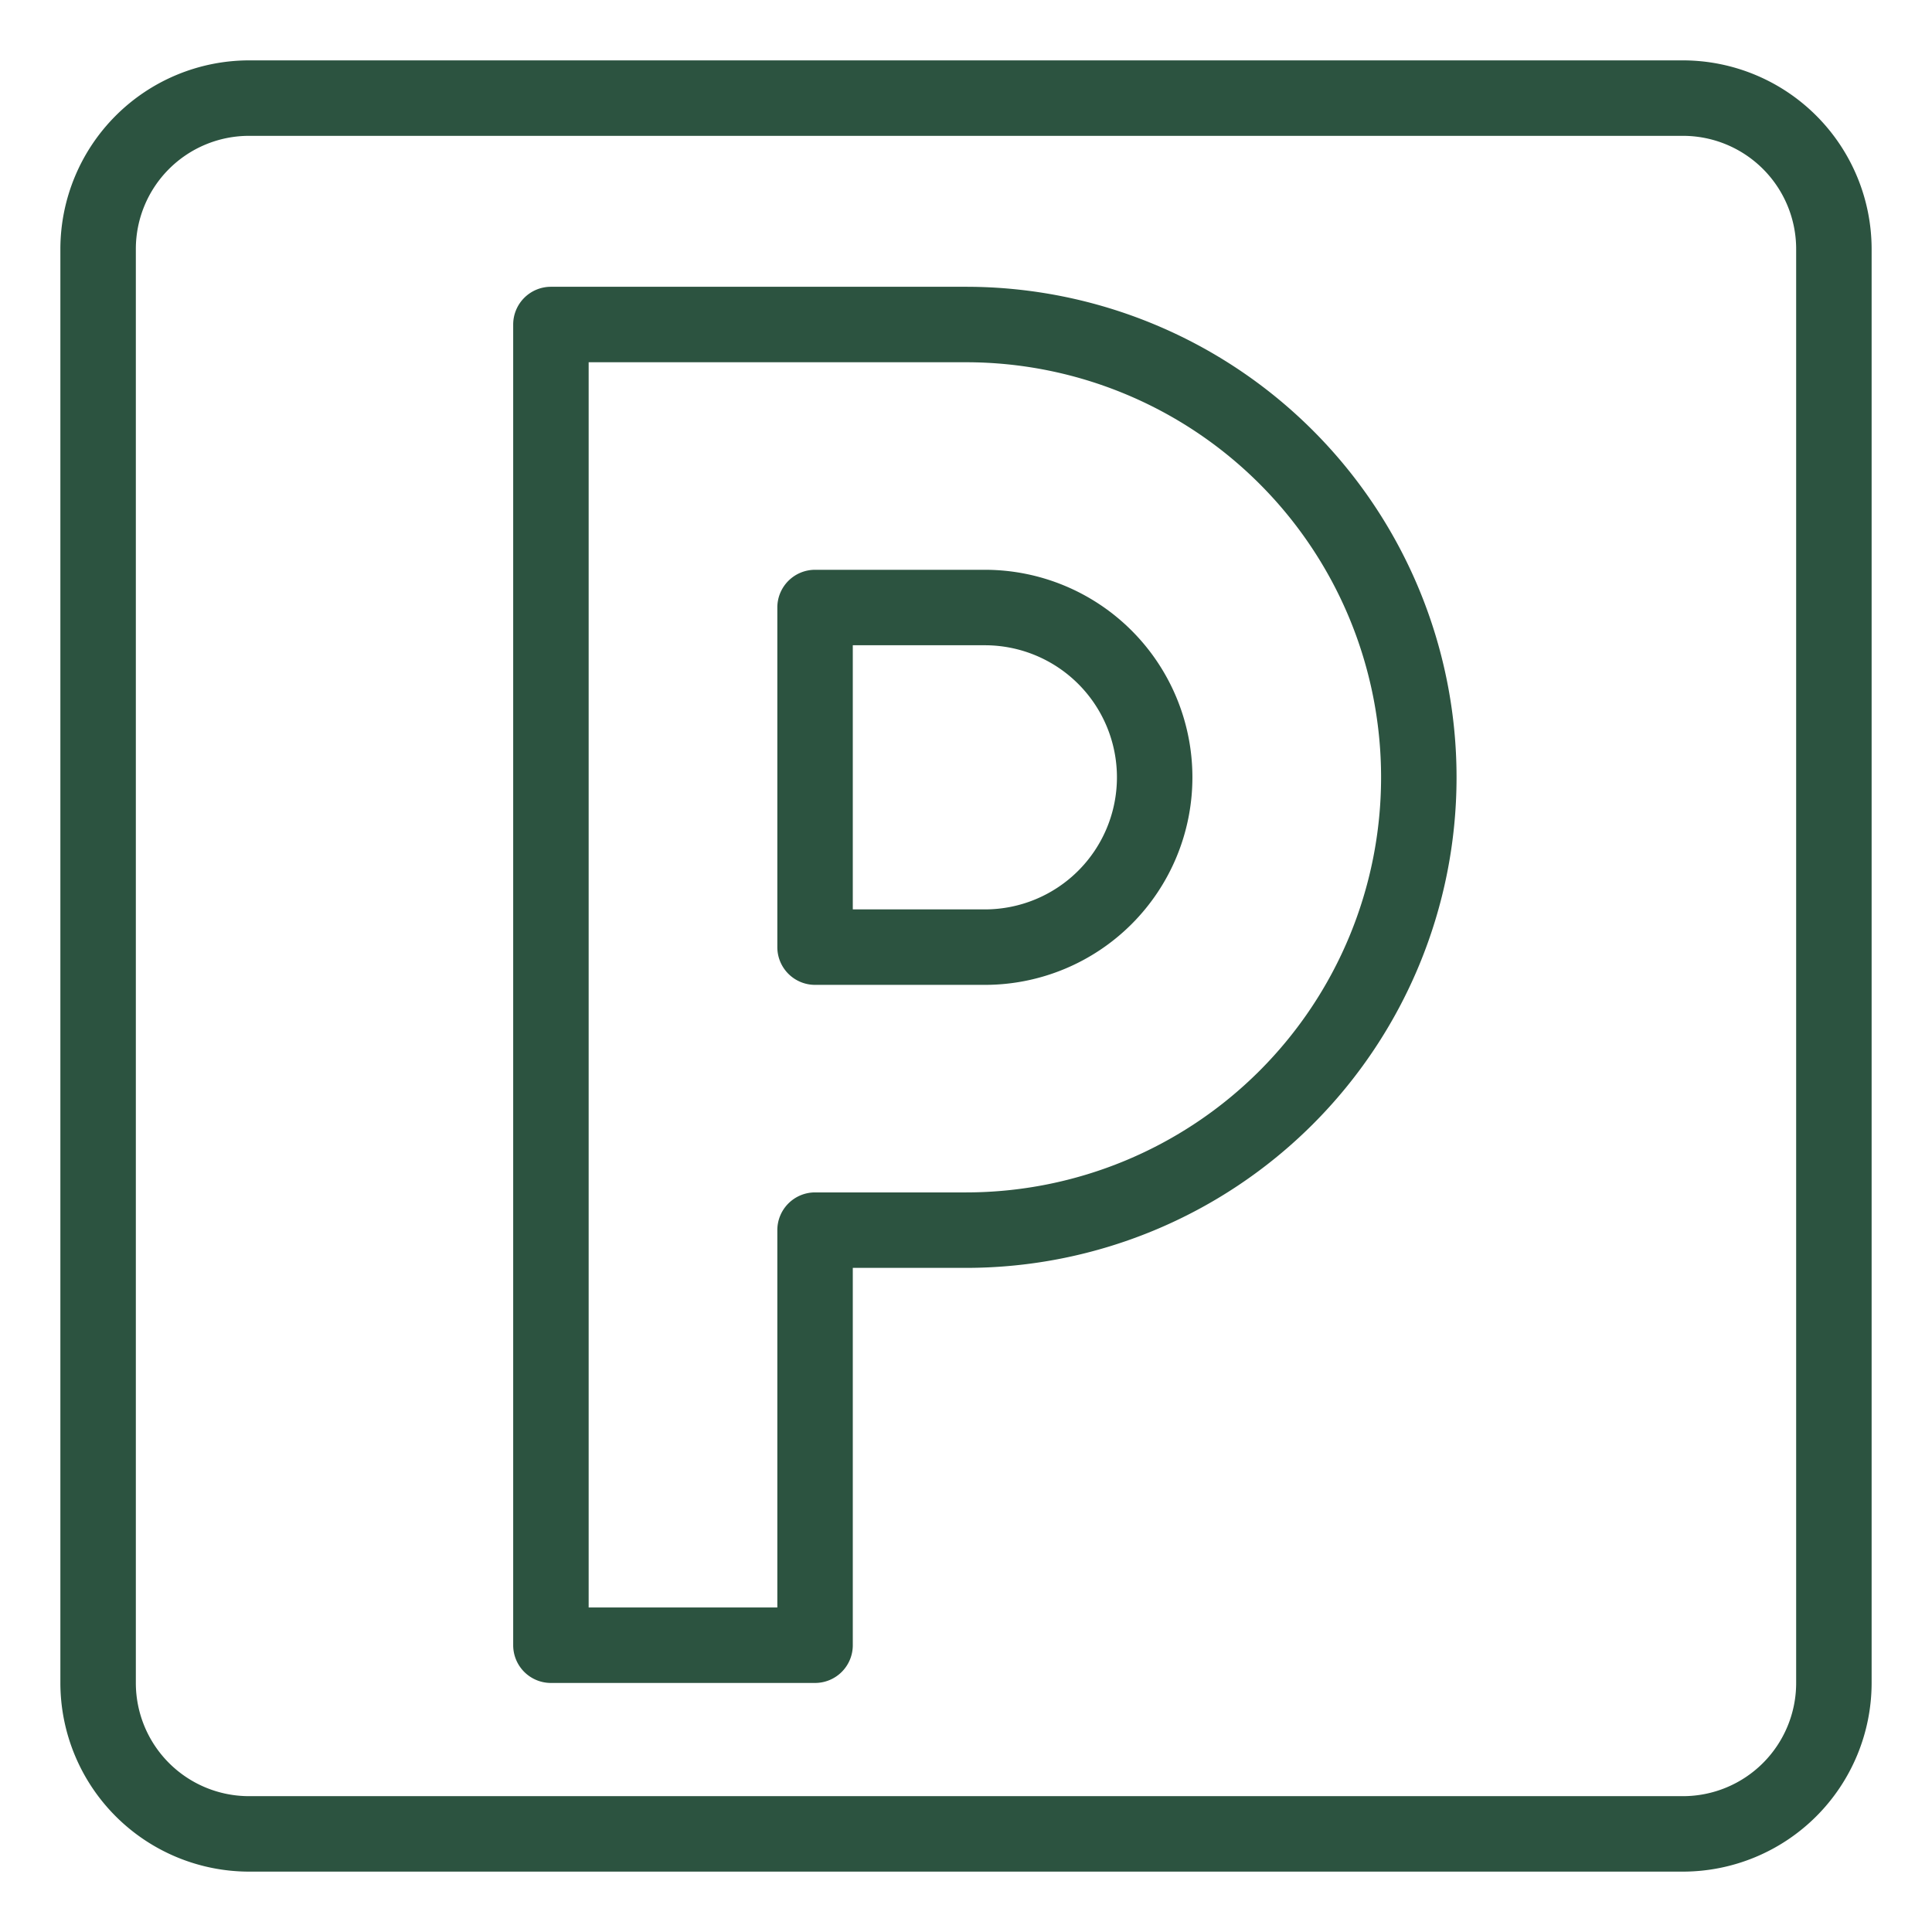
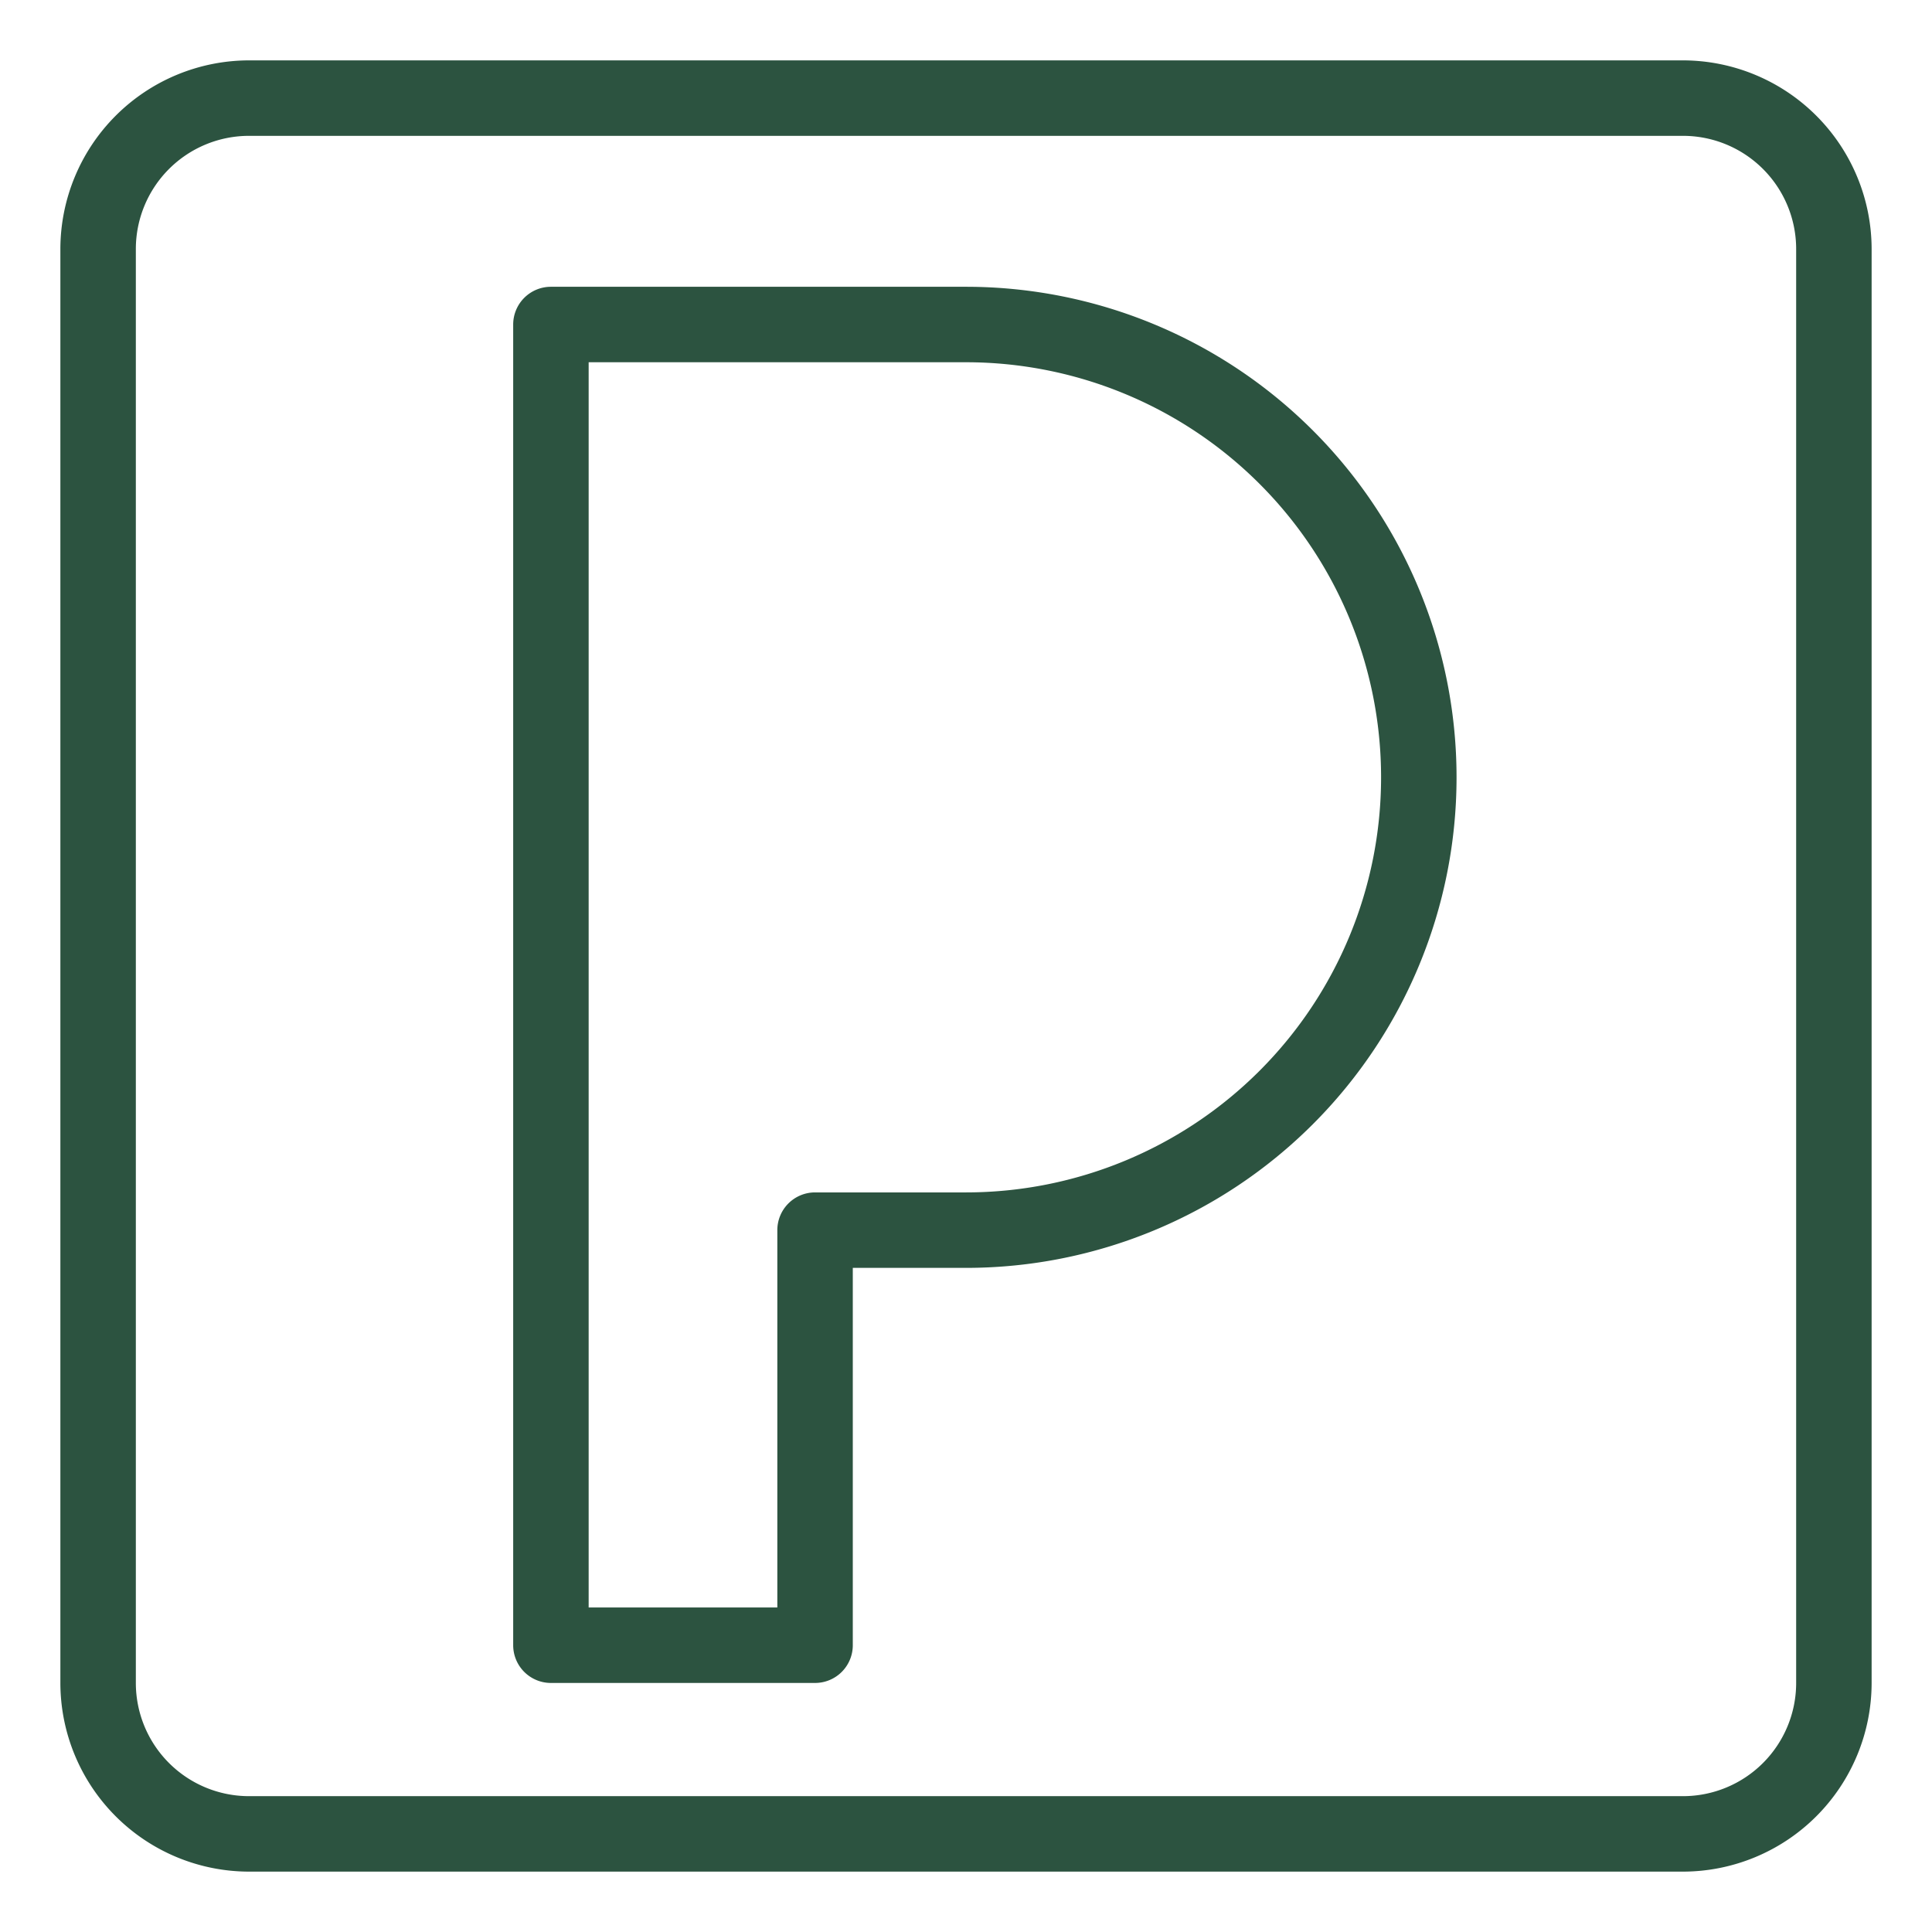
<svg xmlns="http://www.w3.org/2000/svg" width="512" height="512" x="0" y="0" viewBox="0 0 64 64" style="enable-background:new 0 0 512 512" xml:space="preserve">
  <g transform="matrix(1.25,0,0,1.25,-8,-8)">
    <path d="M51 8H13a5.006 5.006 0 0 0-5 5v38a5.006 5.006 0 0 0 5 5h38a5.006 5.006 0 0 0 5-5V13a5.006 5.006 0 0 0-5-5zm3 43a3 3 0 0 1-3 3H13a3 3 0 0 1-3-3V13a3 3 0 0 1 3-3h38a3 3 0 0 1 3 3z" fill="#2c5340" opacity="1" data-original="#000000" />
    <path d="M32 14H21a1 1 0 0 0-1 1v35a1 1 0 0 0 1 1h7a1 1 0 0 0 1-1V40h3a13 13 0 0 0 0-26zm0 24h-4a1 1 0 0 0-1 1v10h-5V16h10a11 11 0 0 1 0 22z" fill="#2c5340" opacity="1" data-original="#000000" />
-     <path d="M32.5 21.5H28a1 1 0 0 0-1 1v9a1 1 0 0 0 1 1h4.5a5.5 5.5 0 0 0 0-11zm0 9H29v-7h3.5a3.5 3.5 0 0 1 0 7z" fill="#2c5340" opacity="1" data-original="#000000" />
  </g>
</svg>